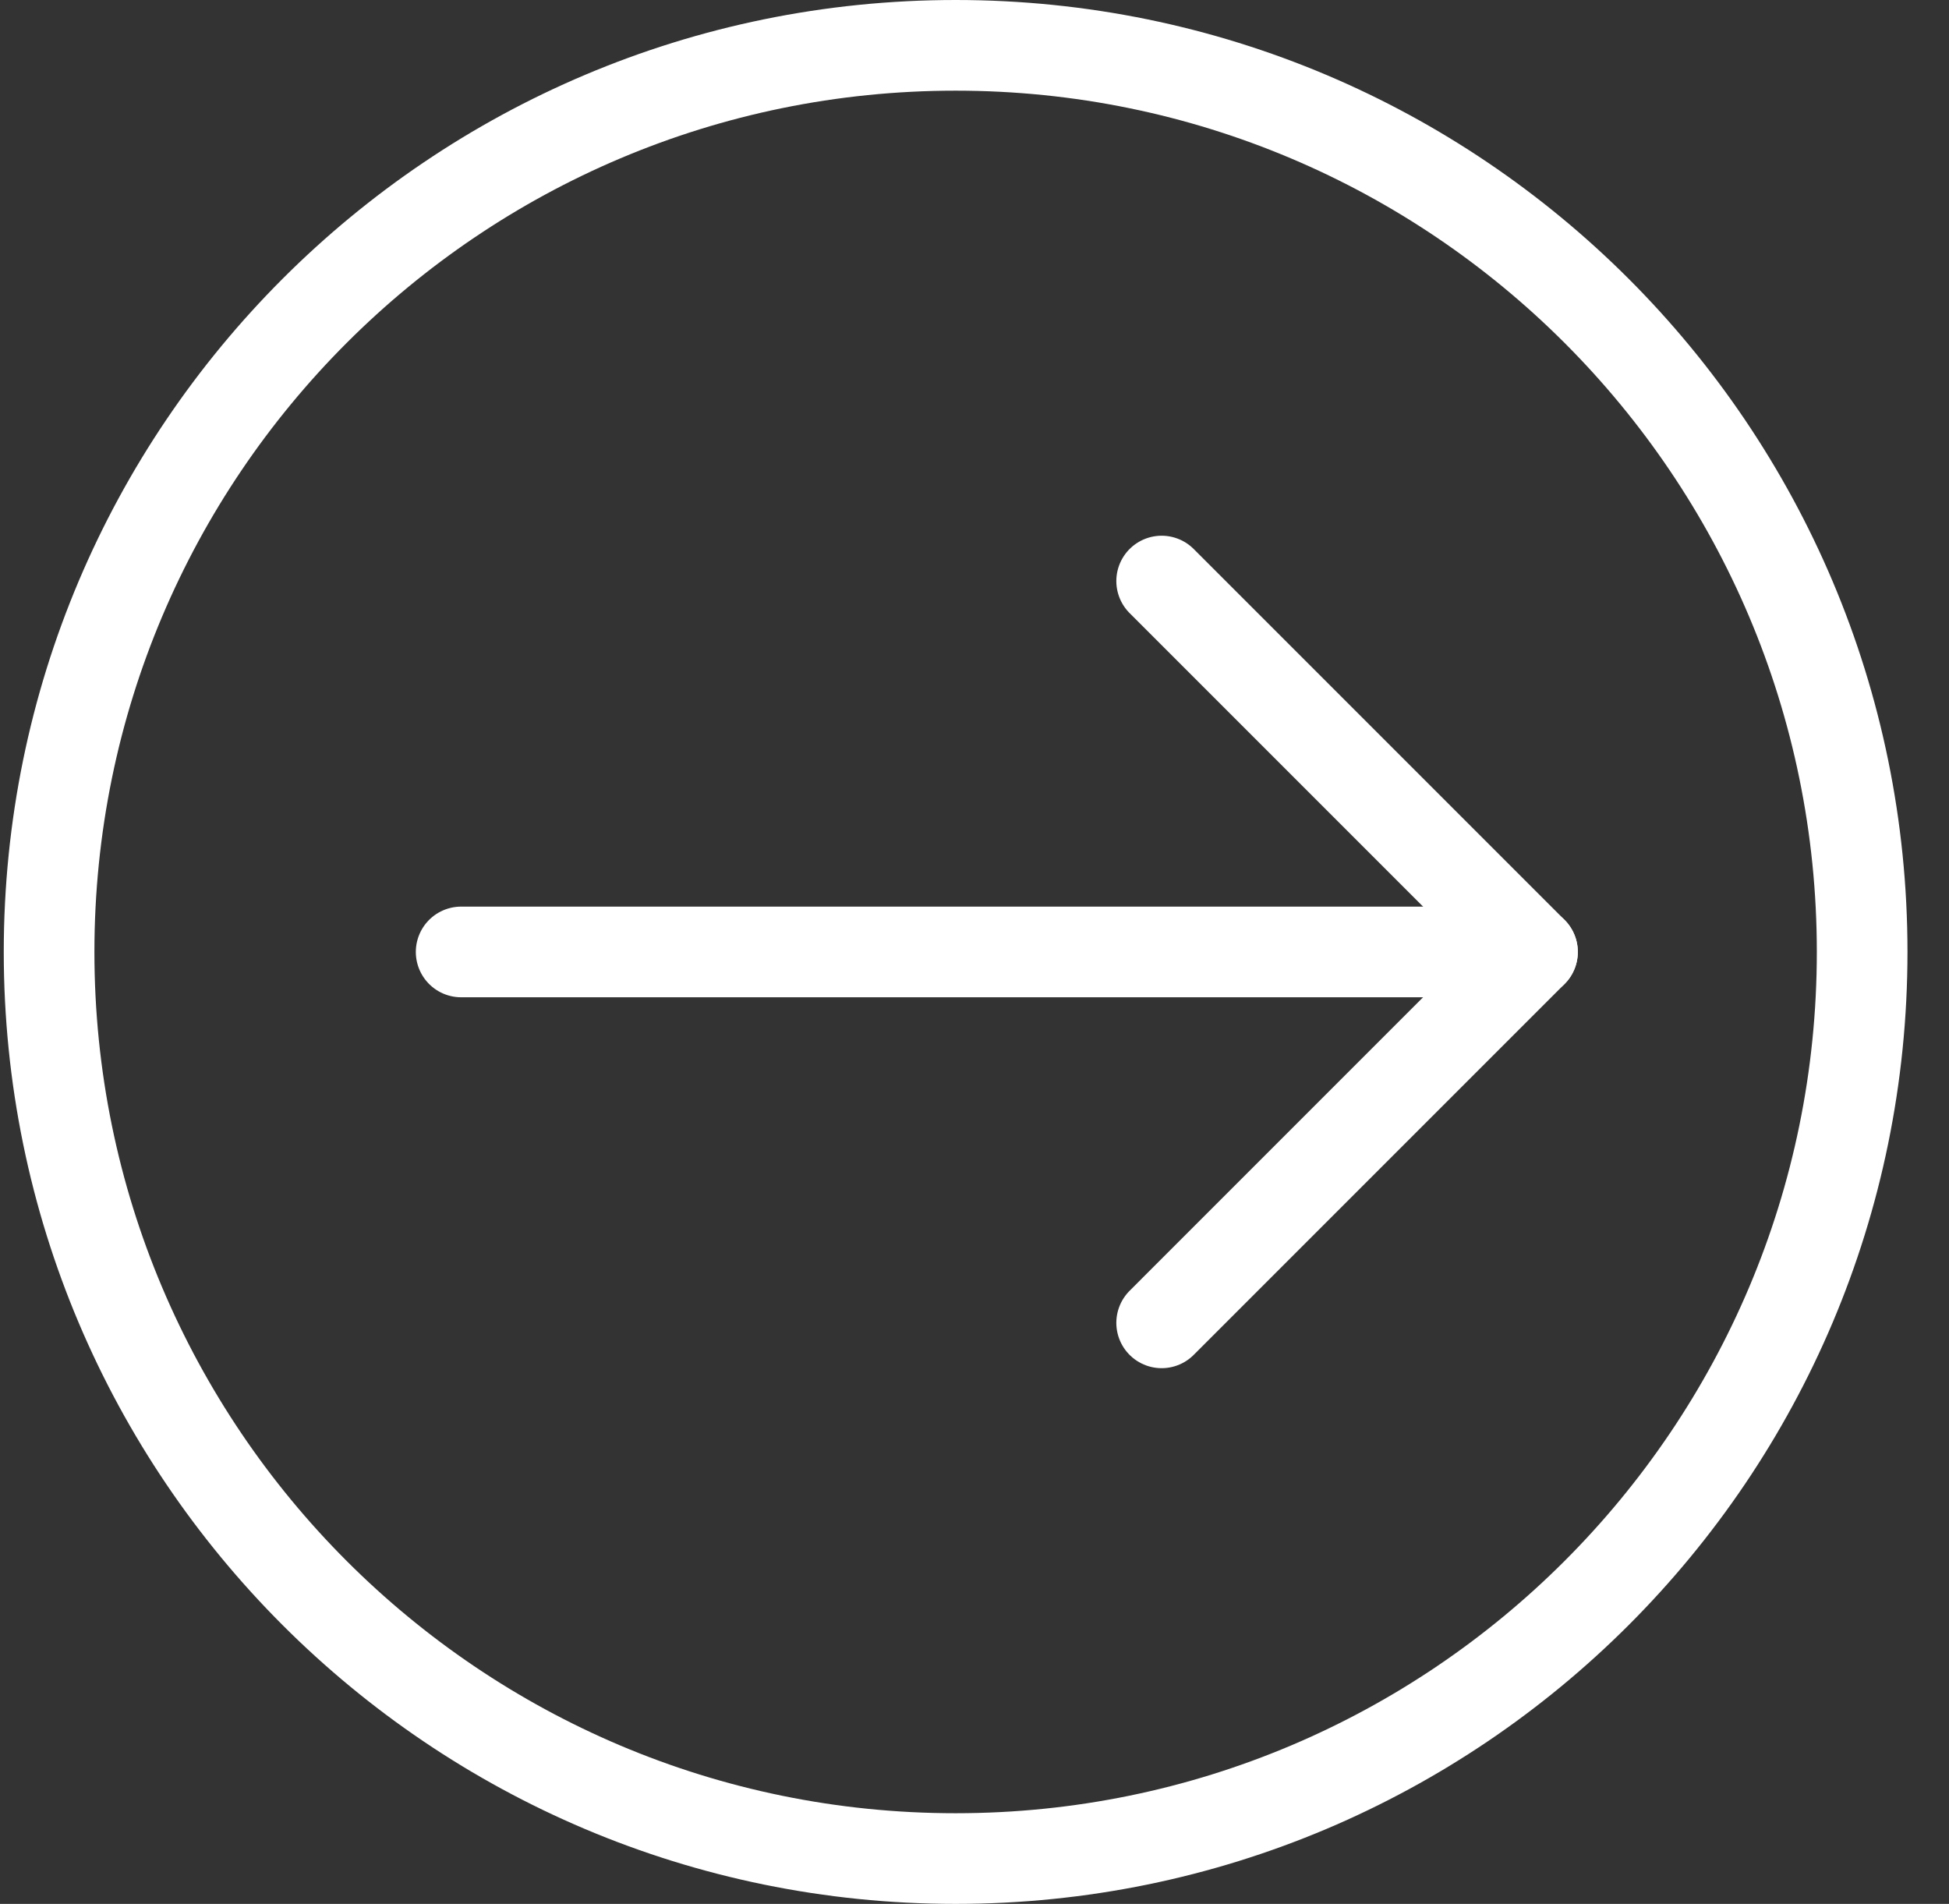
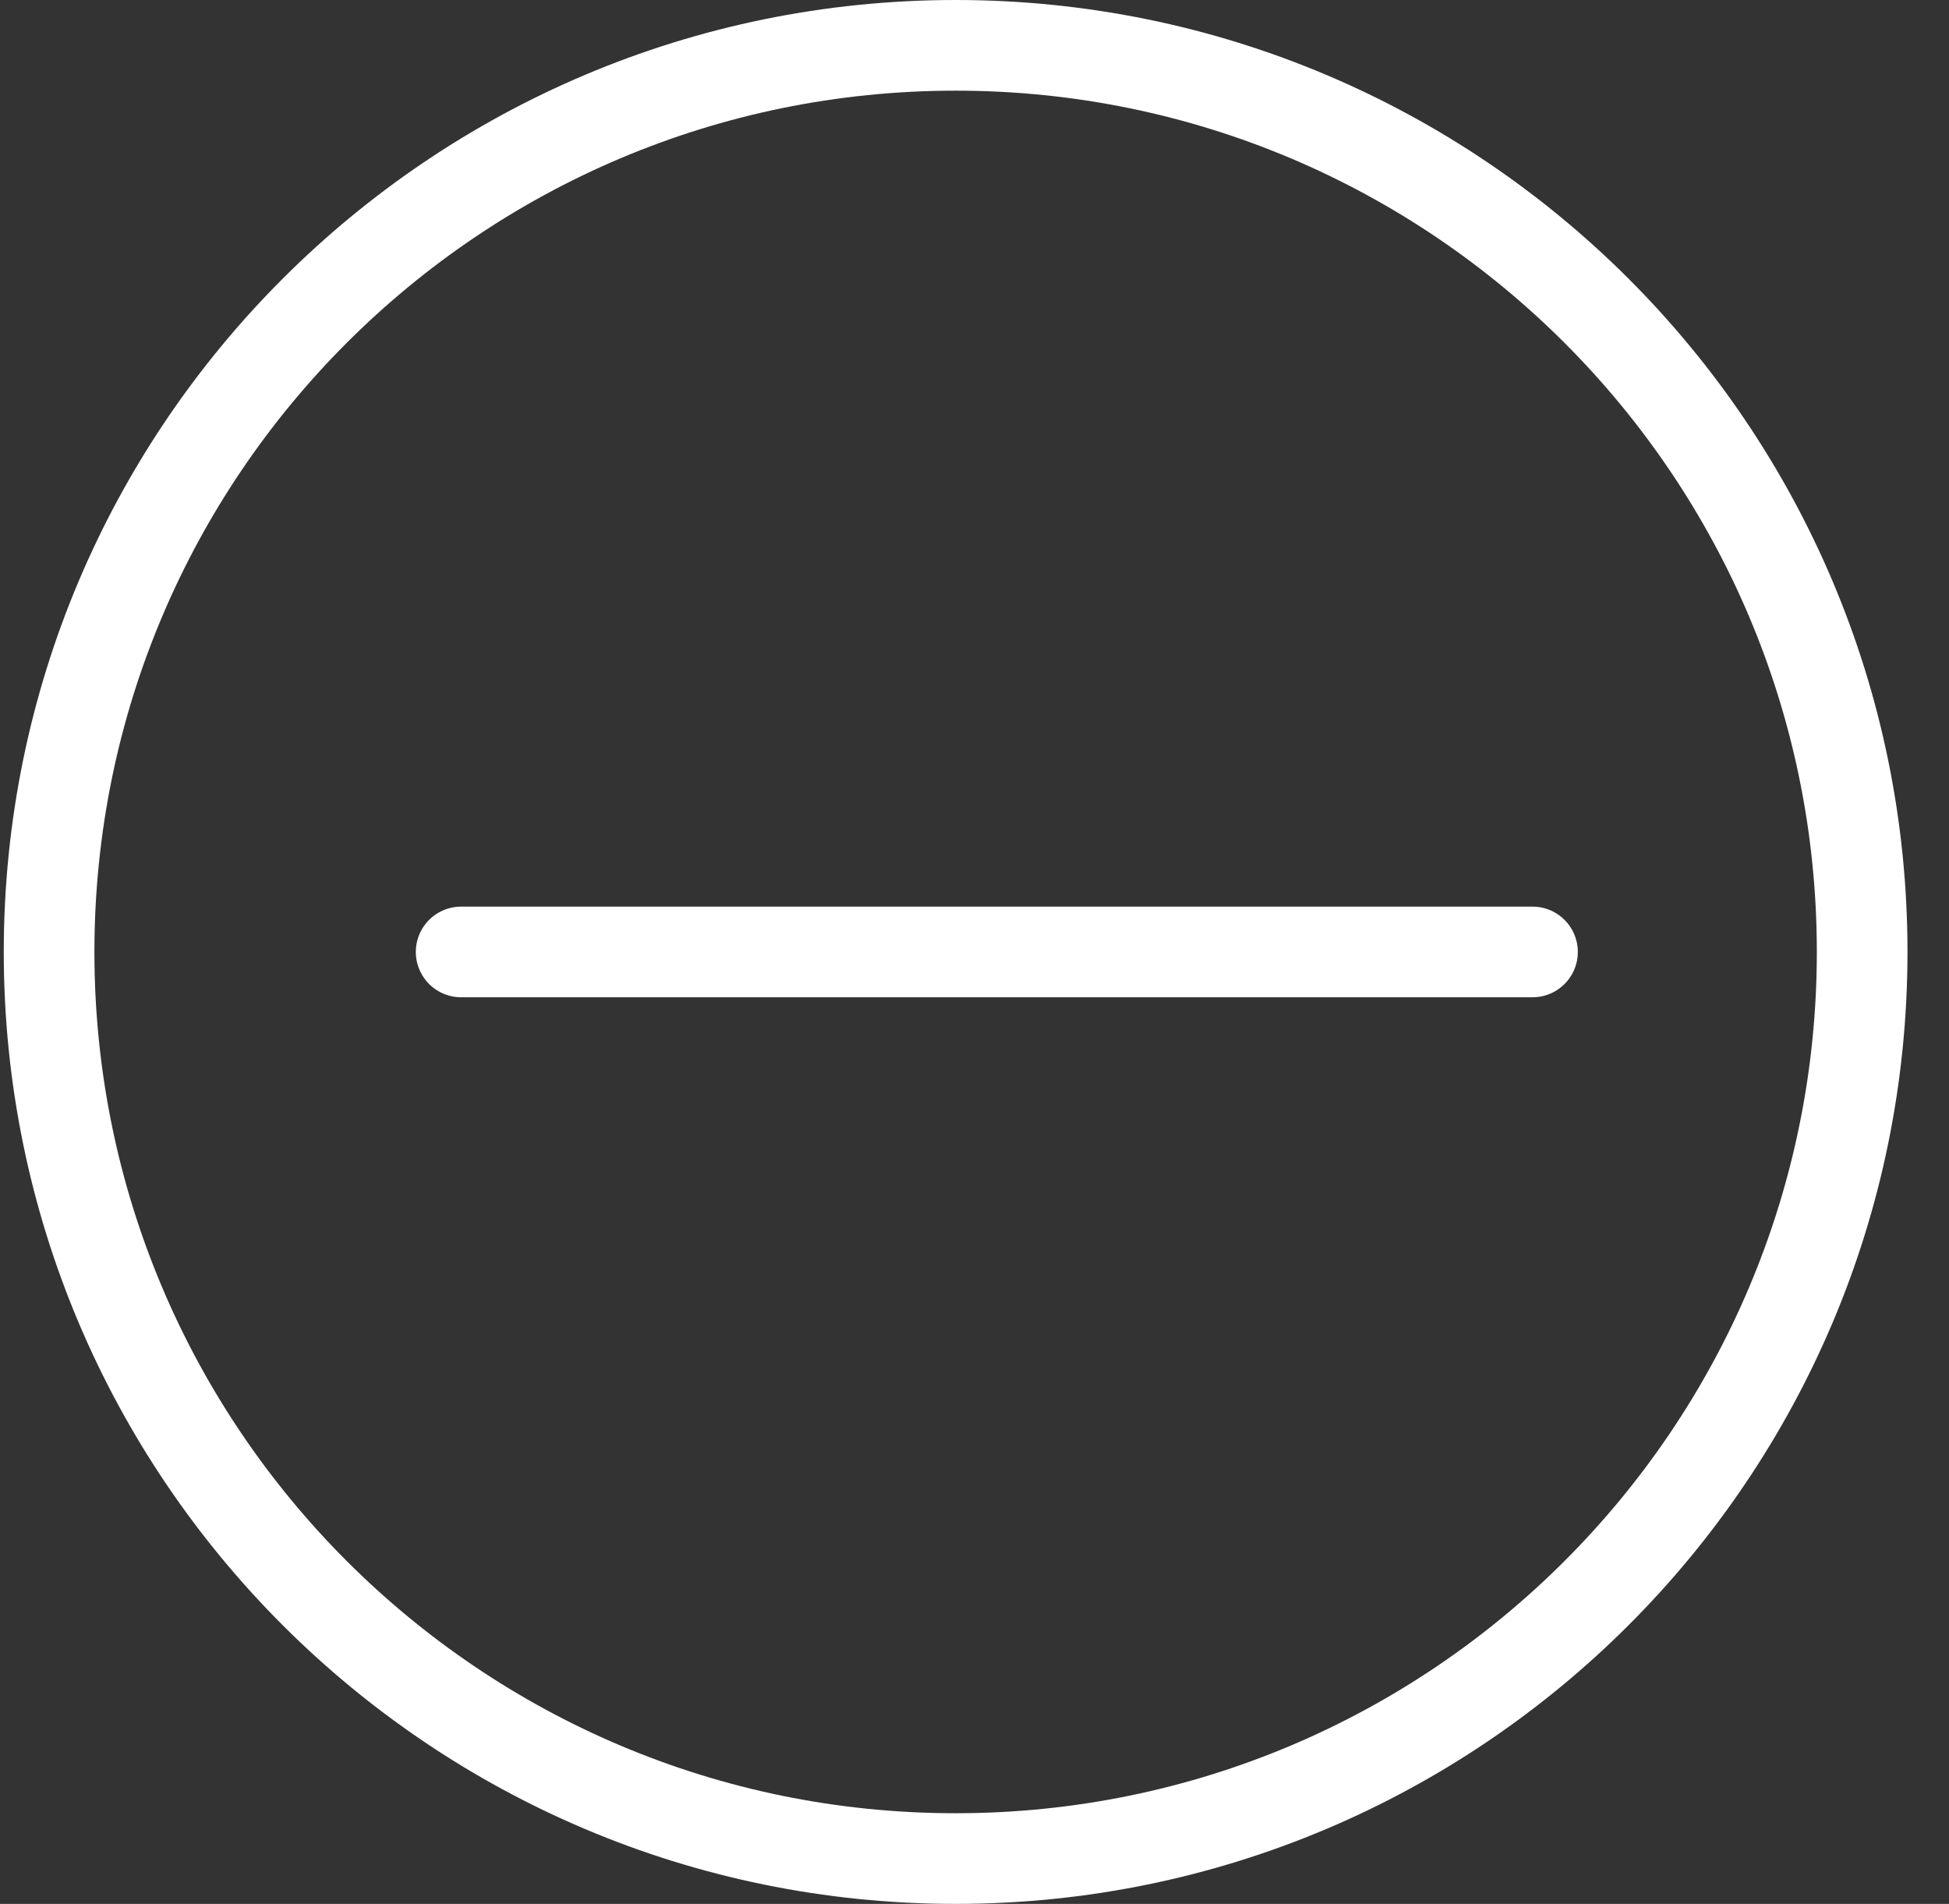
<svg xmlns="http://www.w3.org/2000/svg" width="43" height="42" viewBox="0 0 43 42" fill="none">
  <rect x="0" y="0" width="43" height="42" fill="#333333" stroke="none" />
  <path d="M21.084 41C32.129 41 41.084 32.046 41.084 21C41.084 9.954 32.129 1 21.084 1C10.038 1 1.083 9.954 1.083 21C1.083 32.046 10.038 41 21.084 41Z" stroke="white" stroke-width="2" stroke-linecap="round" stroke-linejoin="round" />
  <path d="M10.174 21H33.811" stroke="white" stroke-width="2" stroke-linecap="round" stroke-linejoin="round" />
-   <path d="M25.629 12.818L33.811 21L25.629 29.182" stroke="white" stroke-width="2" stroke-linecap="round" stroke-linejoin="round" />
</svg>